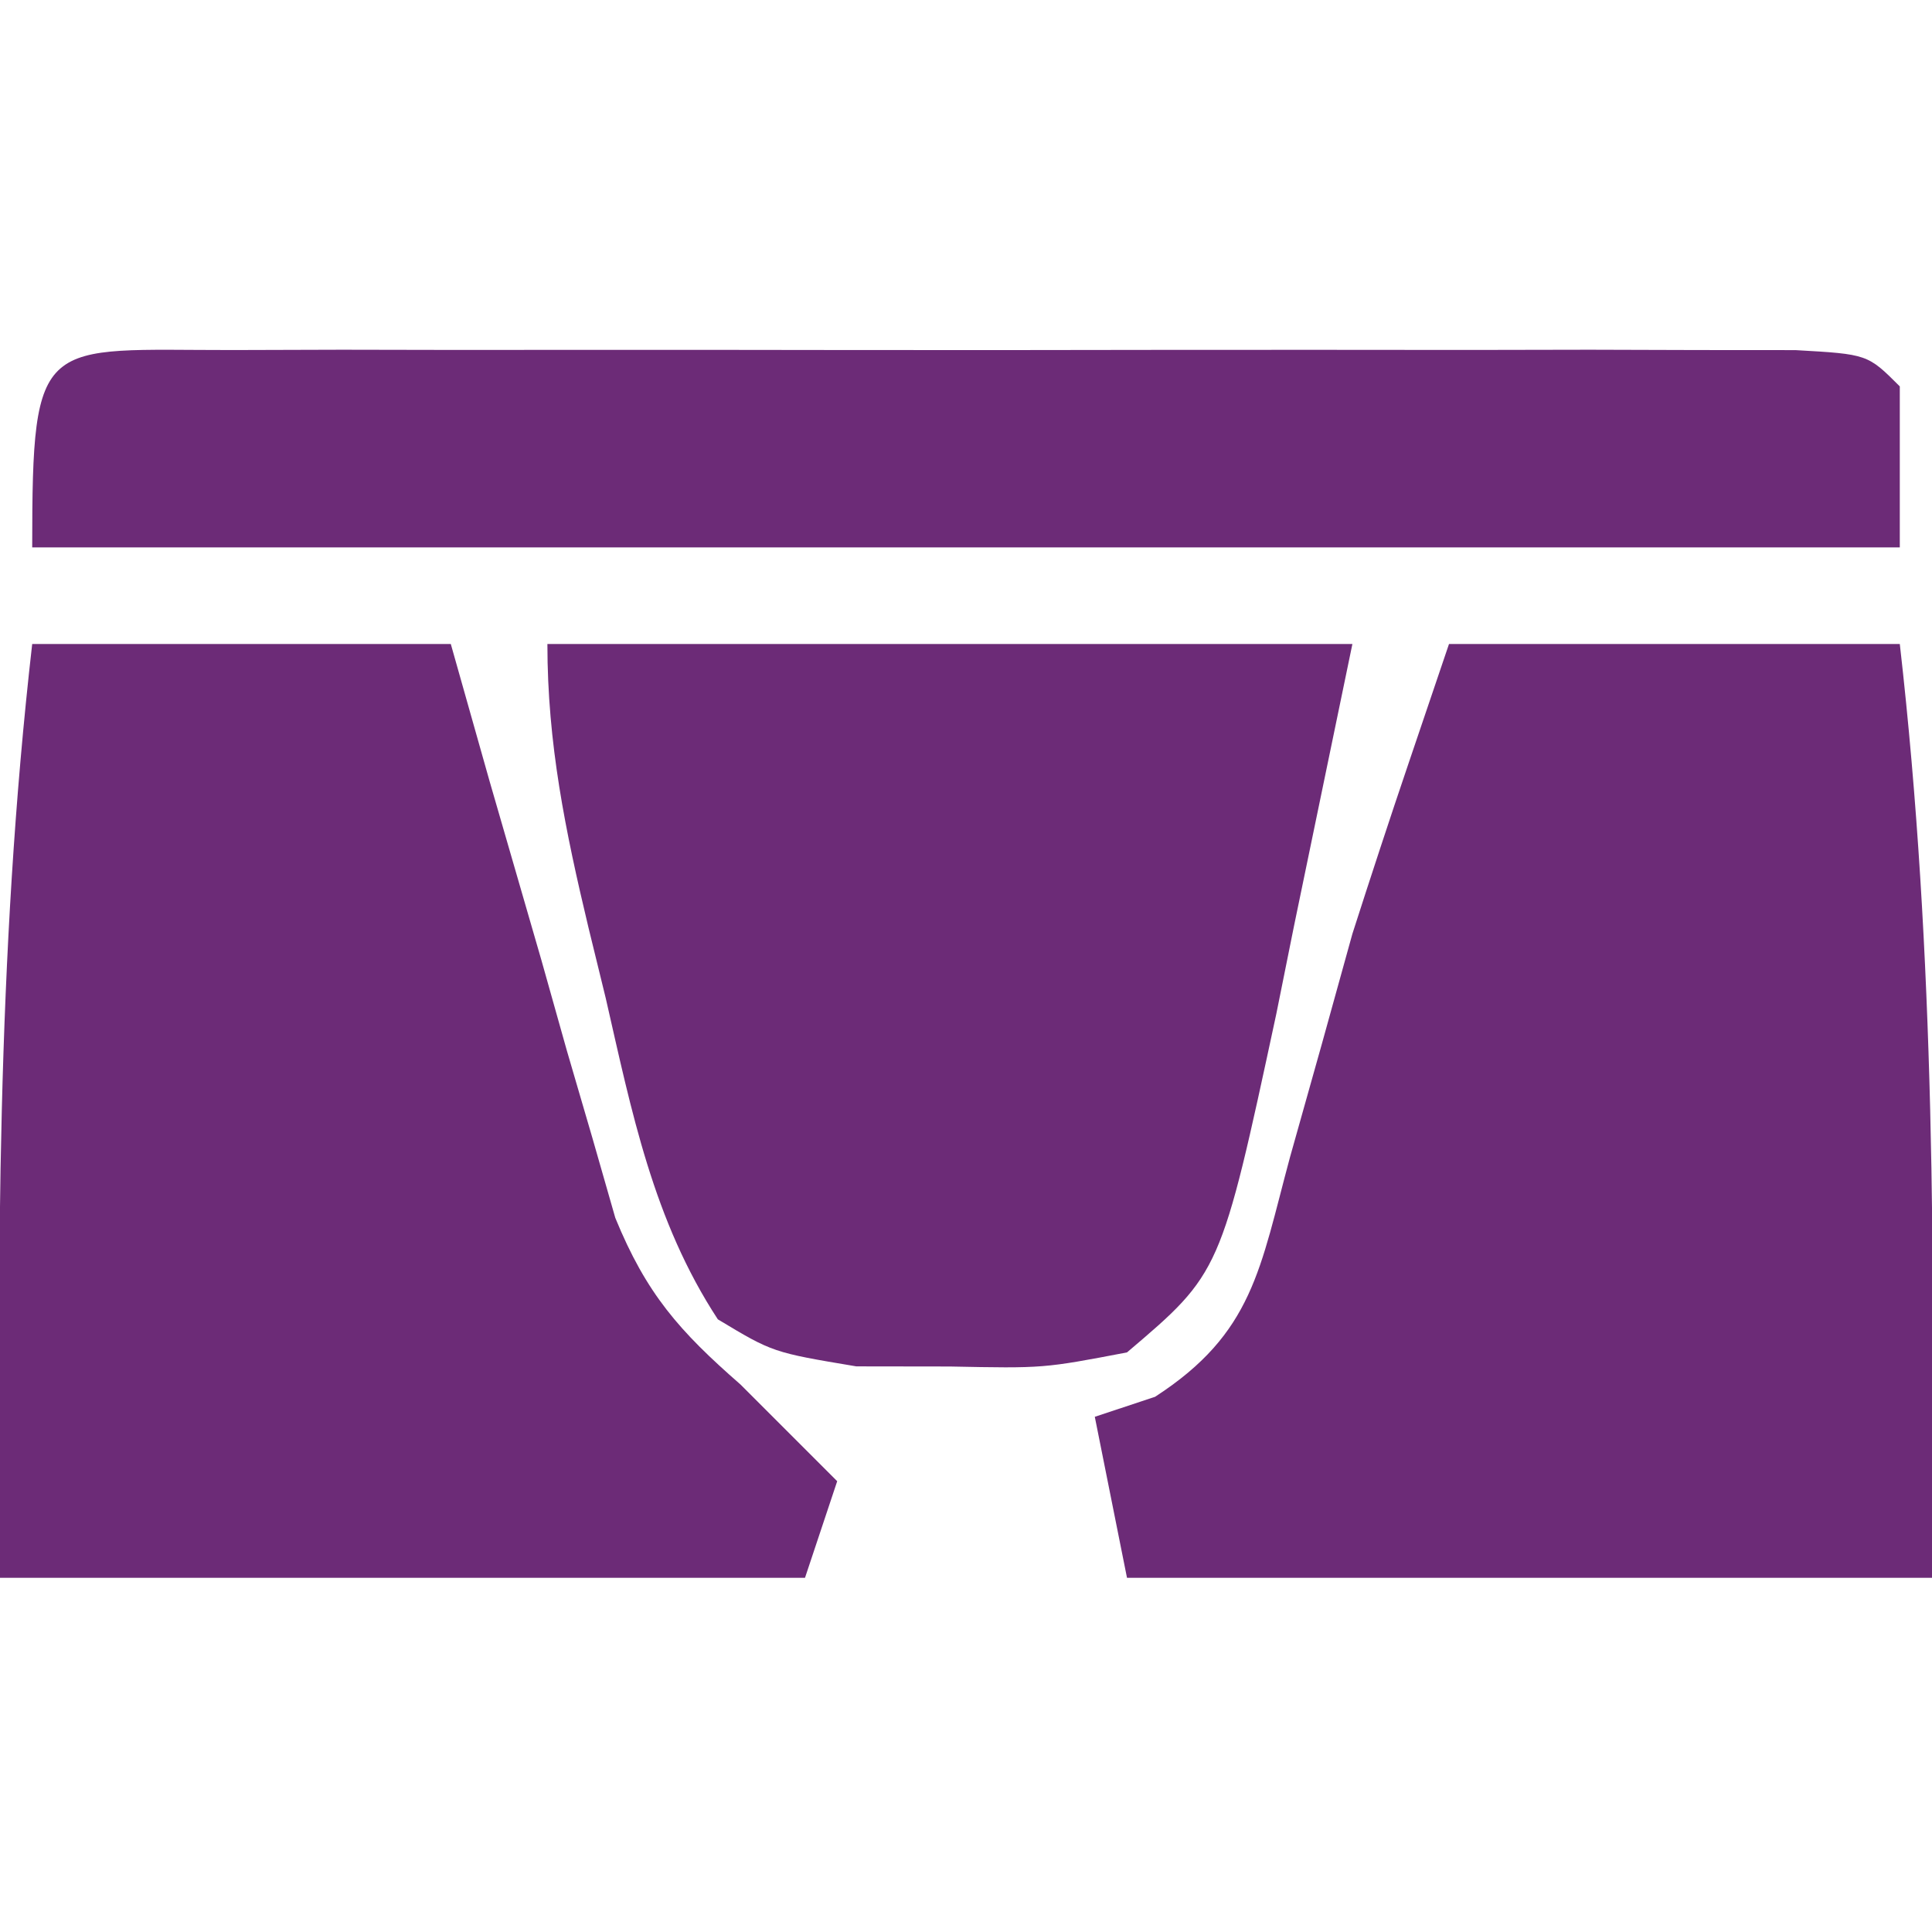
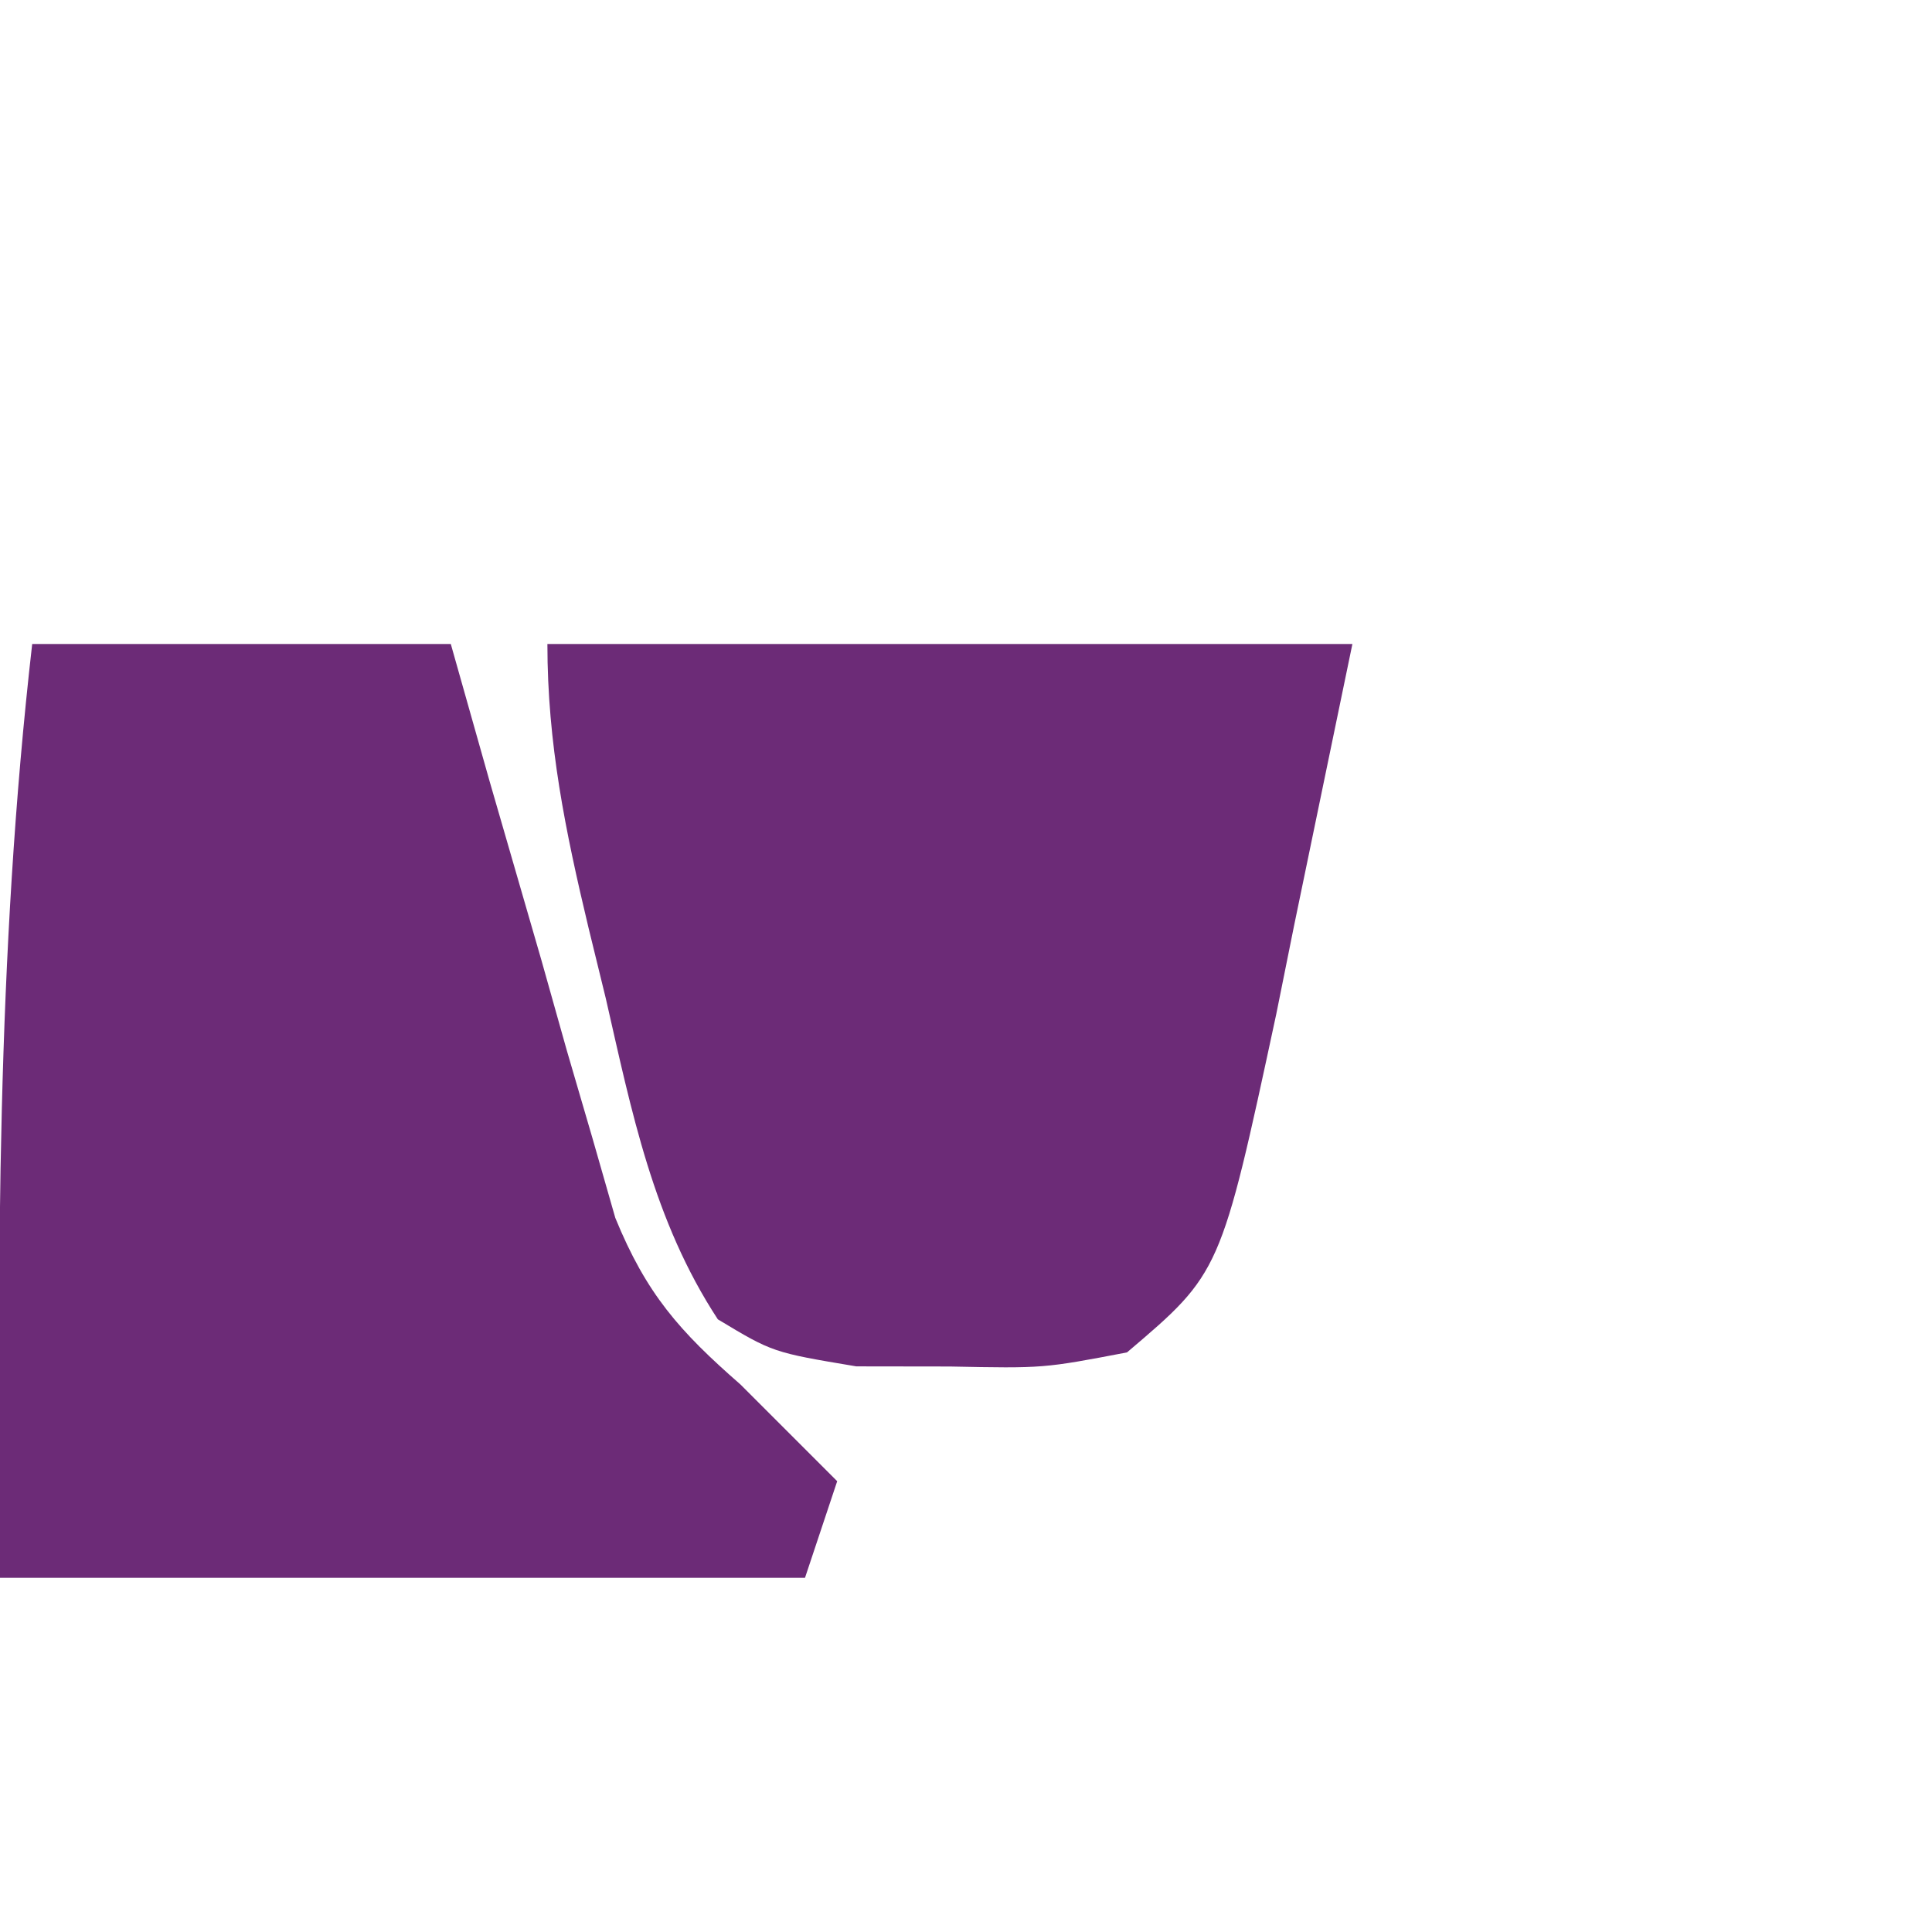
<svg xmlns="http://www.w3.org/2000/svg" version="1.1" width="60" height="60">
-   <path d="M0 0 C4.62 0 9.24 0 14 0 C15.111 9.717 15.073 19.227 15 29 C6.75 29 -1.5 29 -10 29 C-10.33 27.35 -10.66 25.7 -11 24 C-10.383 23.795 -9.765 23.59 -9.129 23.379 C-6.076 21.402 -5.874 19.402 -4.938 15.938 C-4.611 14.777 -4.285 13.617 -3.949 12.422 C-3.636 11.293 -3.323 10.163 -3 9 C-2.43 7.225 -1.849 5.453 -1.25 3.688 C-0.838 2.471 -0.425 1.254 0 0 Z " fill="#6C2B77" transform="translate(45,20)" />
  <path d="M0 0 C4.29 0 8.58 0 13 0 C13.398 1.409 13.797 2.818 14.207 4.27 C14.742 6.117 15.277 7.965 15.812 9.812 C16.204 11.206 16.204 11.206 16.604 12.627 C16.995 13.966 16.995 13.966 17.395 15.332 C17.63 16.154 17.866 16.976 18.109 17.823 C19.074 20.182 20.097 21.339 22 23 C23 24 24 25 25 26 C24.67 26.99 24.34 27.98 24 29 C15.75 29 7.5 29 -1 29 C-1.073 19.227 -1.111 9.717 0 0 Z " fill="#6C2B77" transform="translate(1,20)" />
  <path d="M0 0 C8.25 0 16.5 0 25 0 C24.402 2.888 23.804 5.775 23.188 8.75 C23.006 9.653 22.824 10.557 22.637 11.487 C20.909 19.53 20.909 19.53 18 22 C15.406 22.496 15.406 22.496 12.5 22.438 C11.541 22.436 10.582 22.435 9.594 22.434 C7 22 7 22 5.293 20.973 C3.286 17.91 2.618 14.523 1.812 11 C1.635 10.276 1.458 9.551 1.275 8.805 C0.559 5.806 0 3.093 0 0 Z " fill="#6C2B77" transform="translate(17,20)" />
-   <path d="M0 0 C1.118 -0.003 2.236 -0.006 3.387 -0.01 C5.212 -0.007 5.212 -0.007 7.074 -0.003 C8.313 -0.004 9.553 -0.005 10.829 -0.006 C13.456 -0.007 16.082 -0.006 18.708 -0.001 C22.081 0.005 25.454 0.001 28.827 -0.005 C32.034 -0.009 35.242 -0.006 38.449 -0.003 C39.666 -0.005 40.882 -0.007 42.136 -0.01 C43.813 -0.005 43.813 -0.005 45.523 0 C46.513 0.001 47.503 0.002 48.522 0.002 C50.762 0.129 50.762 0.129 51.762 1.129 C51.762 2.779 51.762 4.429 51.762 6.129 C32.622 6.129 13.482 6.129 -6.238 6.129 C-6.238 -0.532 -5.971 0.005 0 0 Z " fill="#6C2B77" transform="translate(7.238,10.871)" />
</svg>